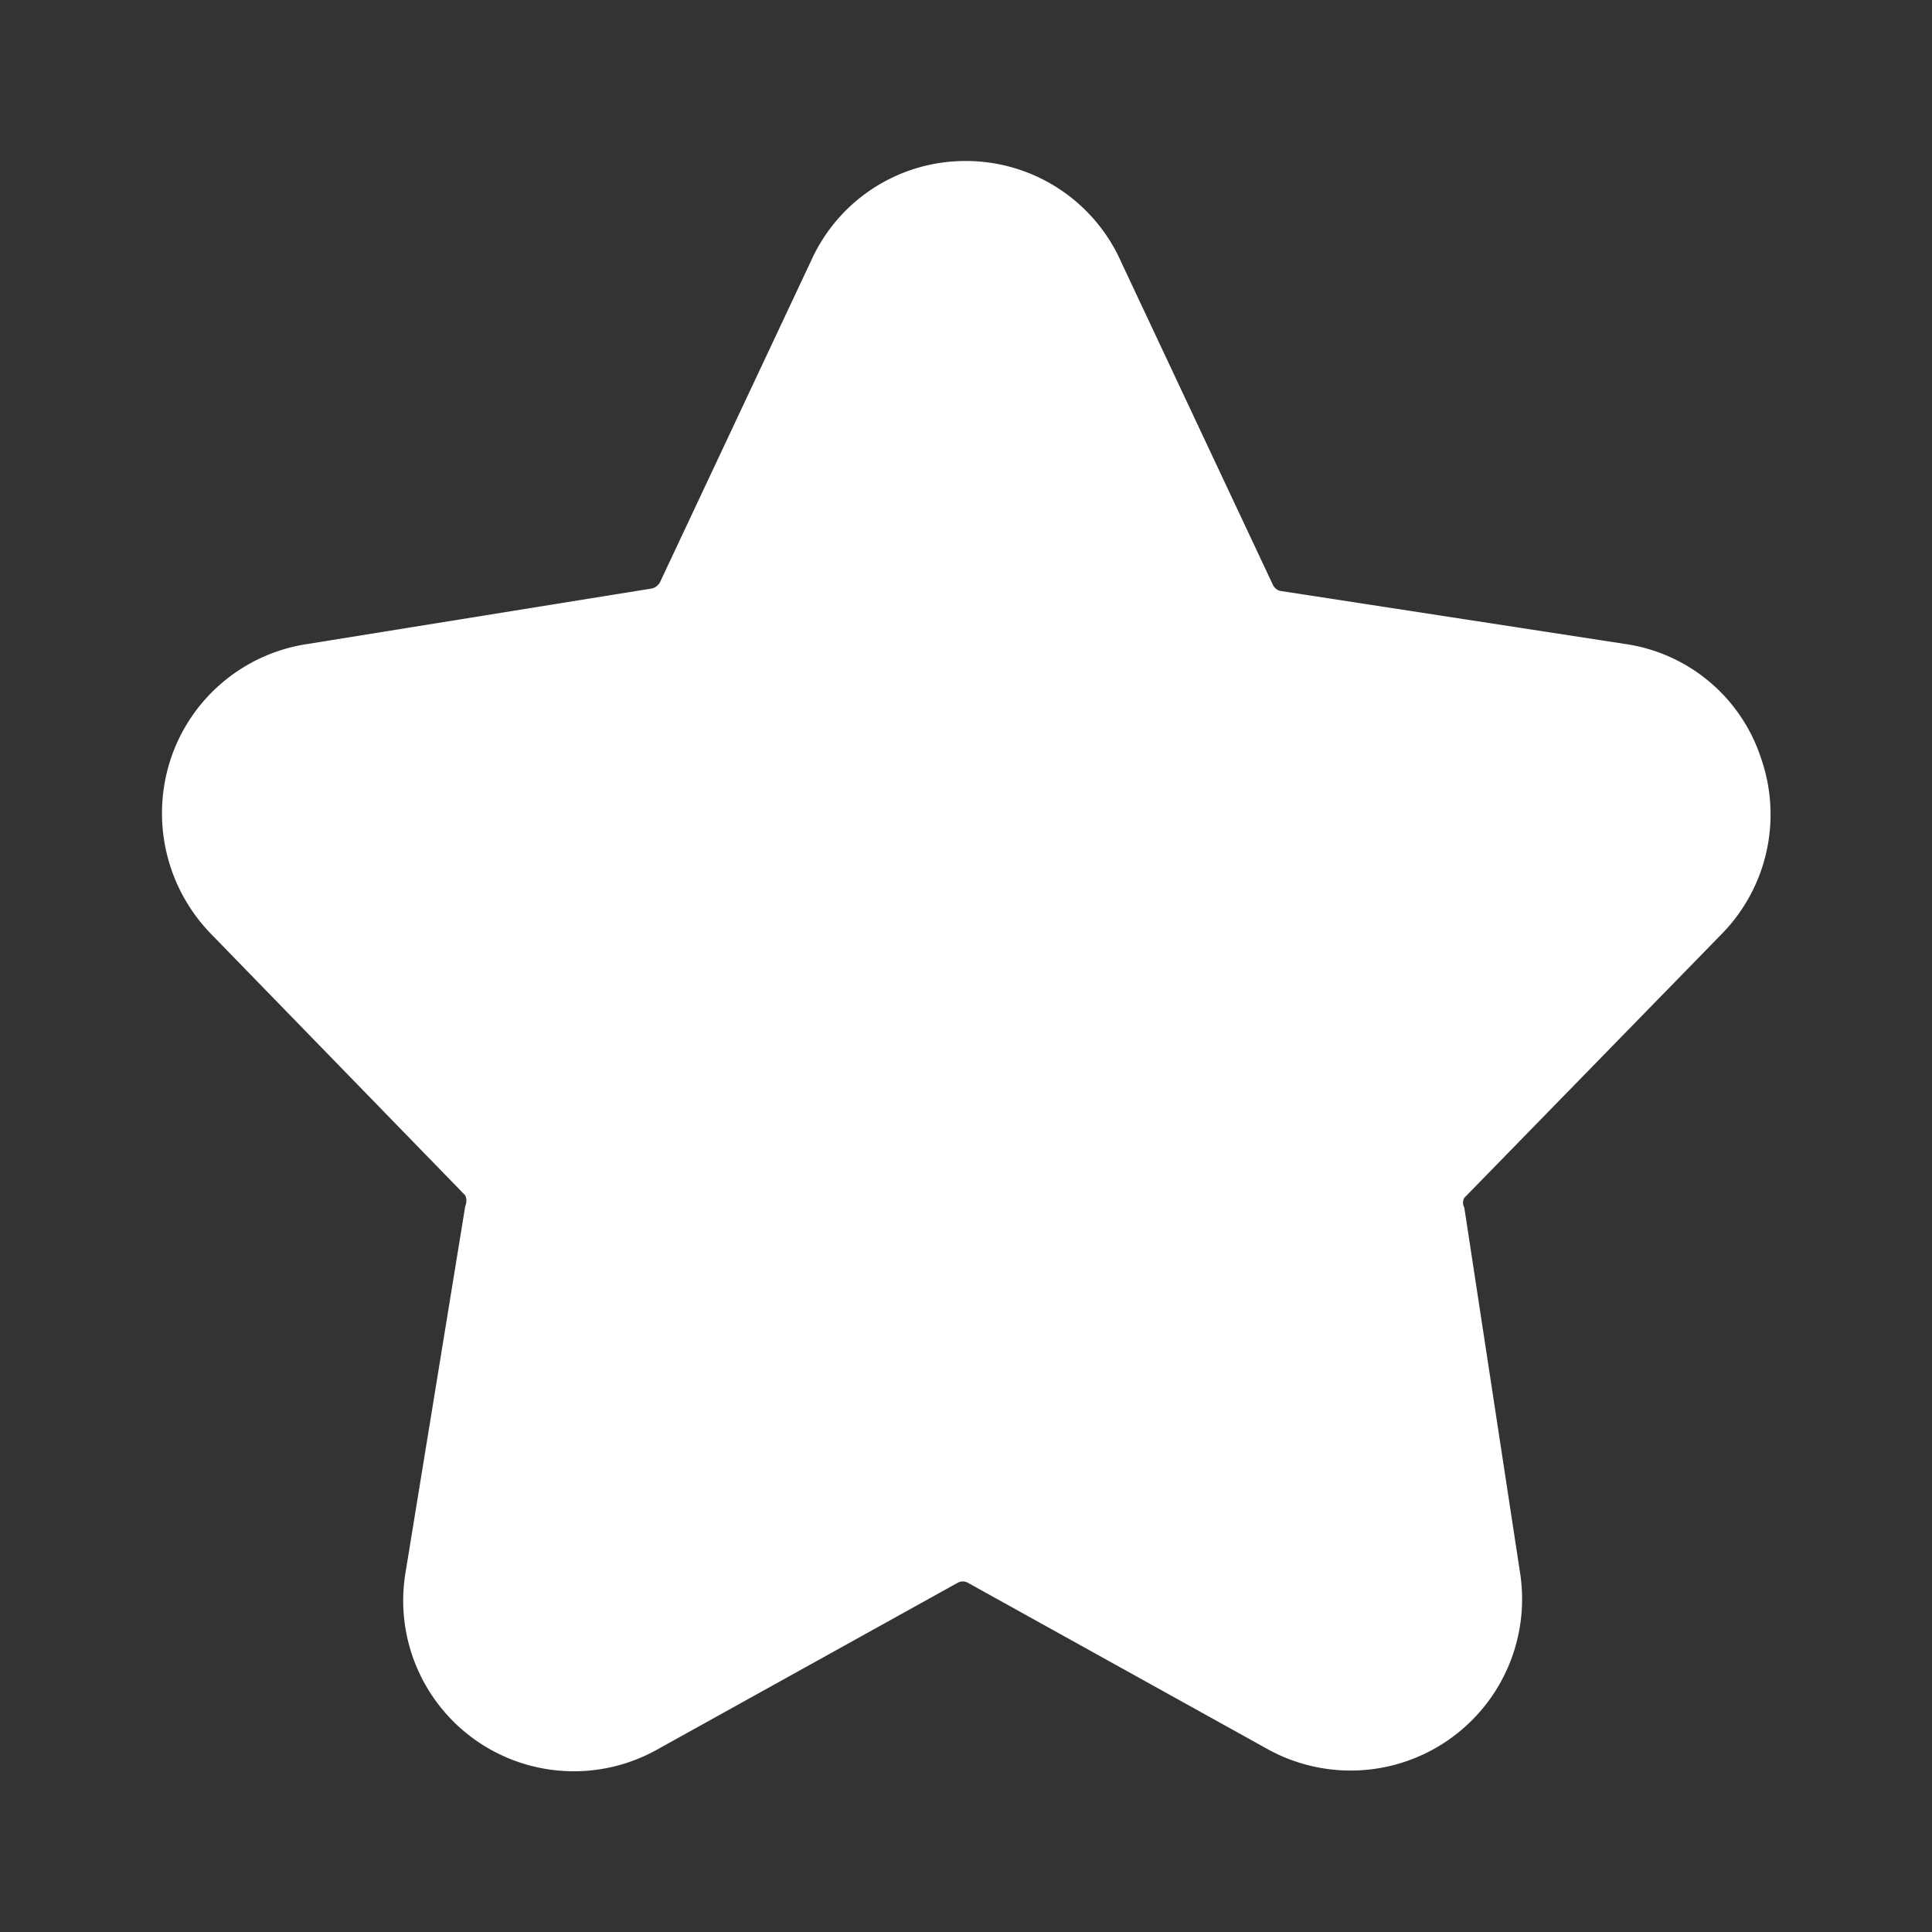
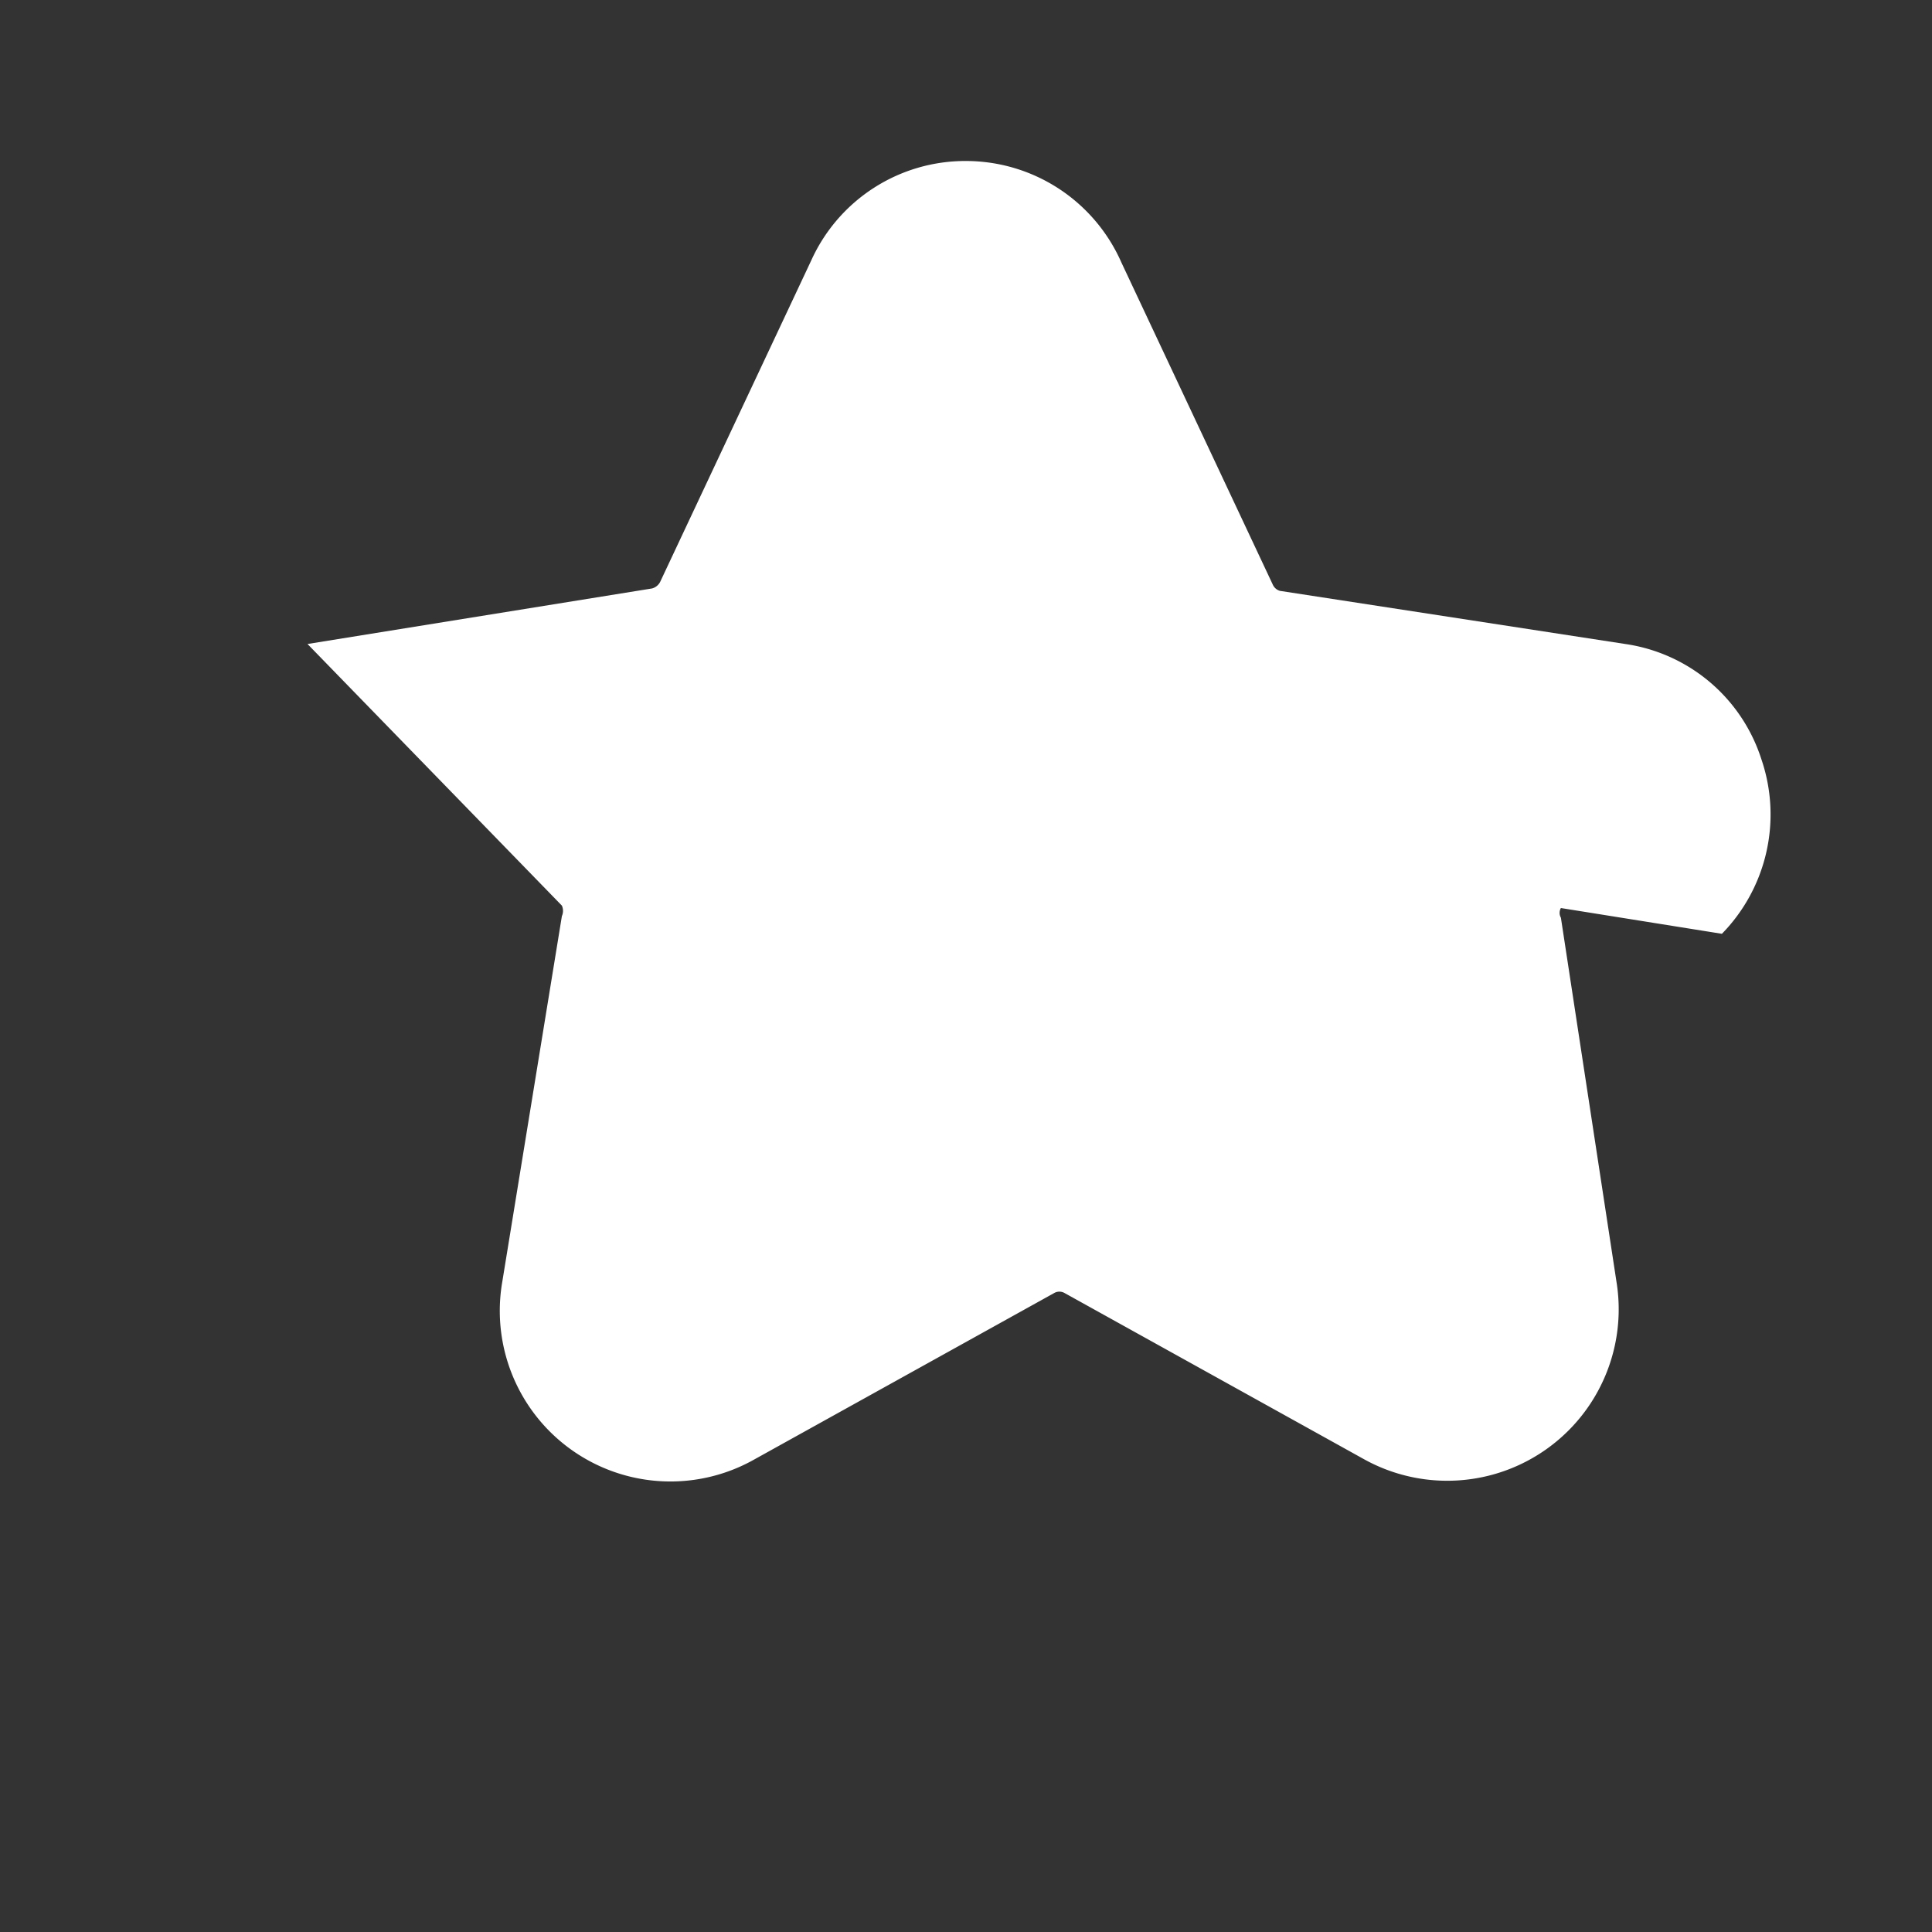
<svg xmlns="http://www.w3.org/2000/svg" width="512" height="512" x="0" y="0" viewBox="0 0 24 24" style="enable-background:new 0 0 512 512" xml:space="preserve" class="">
  <rect x="0" y="0" width="24" height="24" fill="#333333" stroke="none" />
  <g>
    <g id="Layer_47" data-name="Layer 47">
-       <path d="m21.39 11.6a2.12 2.12 0 0 0 .49-2.17 2.09 2.09 0 0 0 -1.69-1.43l-4.29-.66a.14.14 0 0 1 -.09-.08l-1.88-4a2.11 2.11 0 0 0 -1.93-1.26 2.1 2.1 0 0 0 -1.92 1.23l-1.88 4a.16.16 0 0 1 -.1.08l-4.28.69a2.12 2.12 0 0 0 -1.7 1.43 2.15 2.15 0 0 0 .5 2.17l3.16 3.25a.16.16 0 0 1 0 .13l-.74 4.54a2.12 2.12 0 0 0 3.13 2.21l3.73-2.07a.13.13 0 0 1 .12 0l3.73 2.07a2.13 2.13 0 0 0 3.13-2.21l-.69-4.52a.12.12 0 0 1 0-.12z" fill="#ffffff" data-original="#000000" class="" />
+       <path d="m21.39 11.6a2.12 2.12 0 0 0 .49-2.17 2.09 2.09 0 0 0 -1.69-1.43l-4.29-.66a.14.14 0 0 1 -.09-.08l-1.88-4a2.11 2.11 0 0 0 -1.93-1.26 2.1 2.1 0 0 0 -1.92 1.23l-1.88 4a.16.16 0 0 1 -.1.08l-4.28.69l3.16 3.25a.16.16 0 0 1 0 .13l-.74 4.54a2.12 2.12 0 0 0 3.13 2.21l3.73-2.07a.13.13 0 0 1 .12 0l3.73 2.07a2.13 2.13 0 0 0 3.13-2.21l-.69-4.52a.12.12 0 0 1 0-.12z" fill="#ffffff" data-original="#000000" class="" />
    </g>
  </g>
</svg>